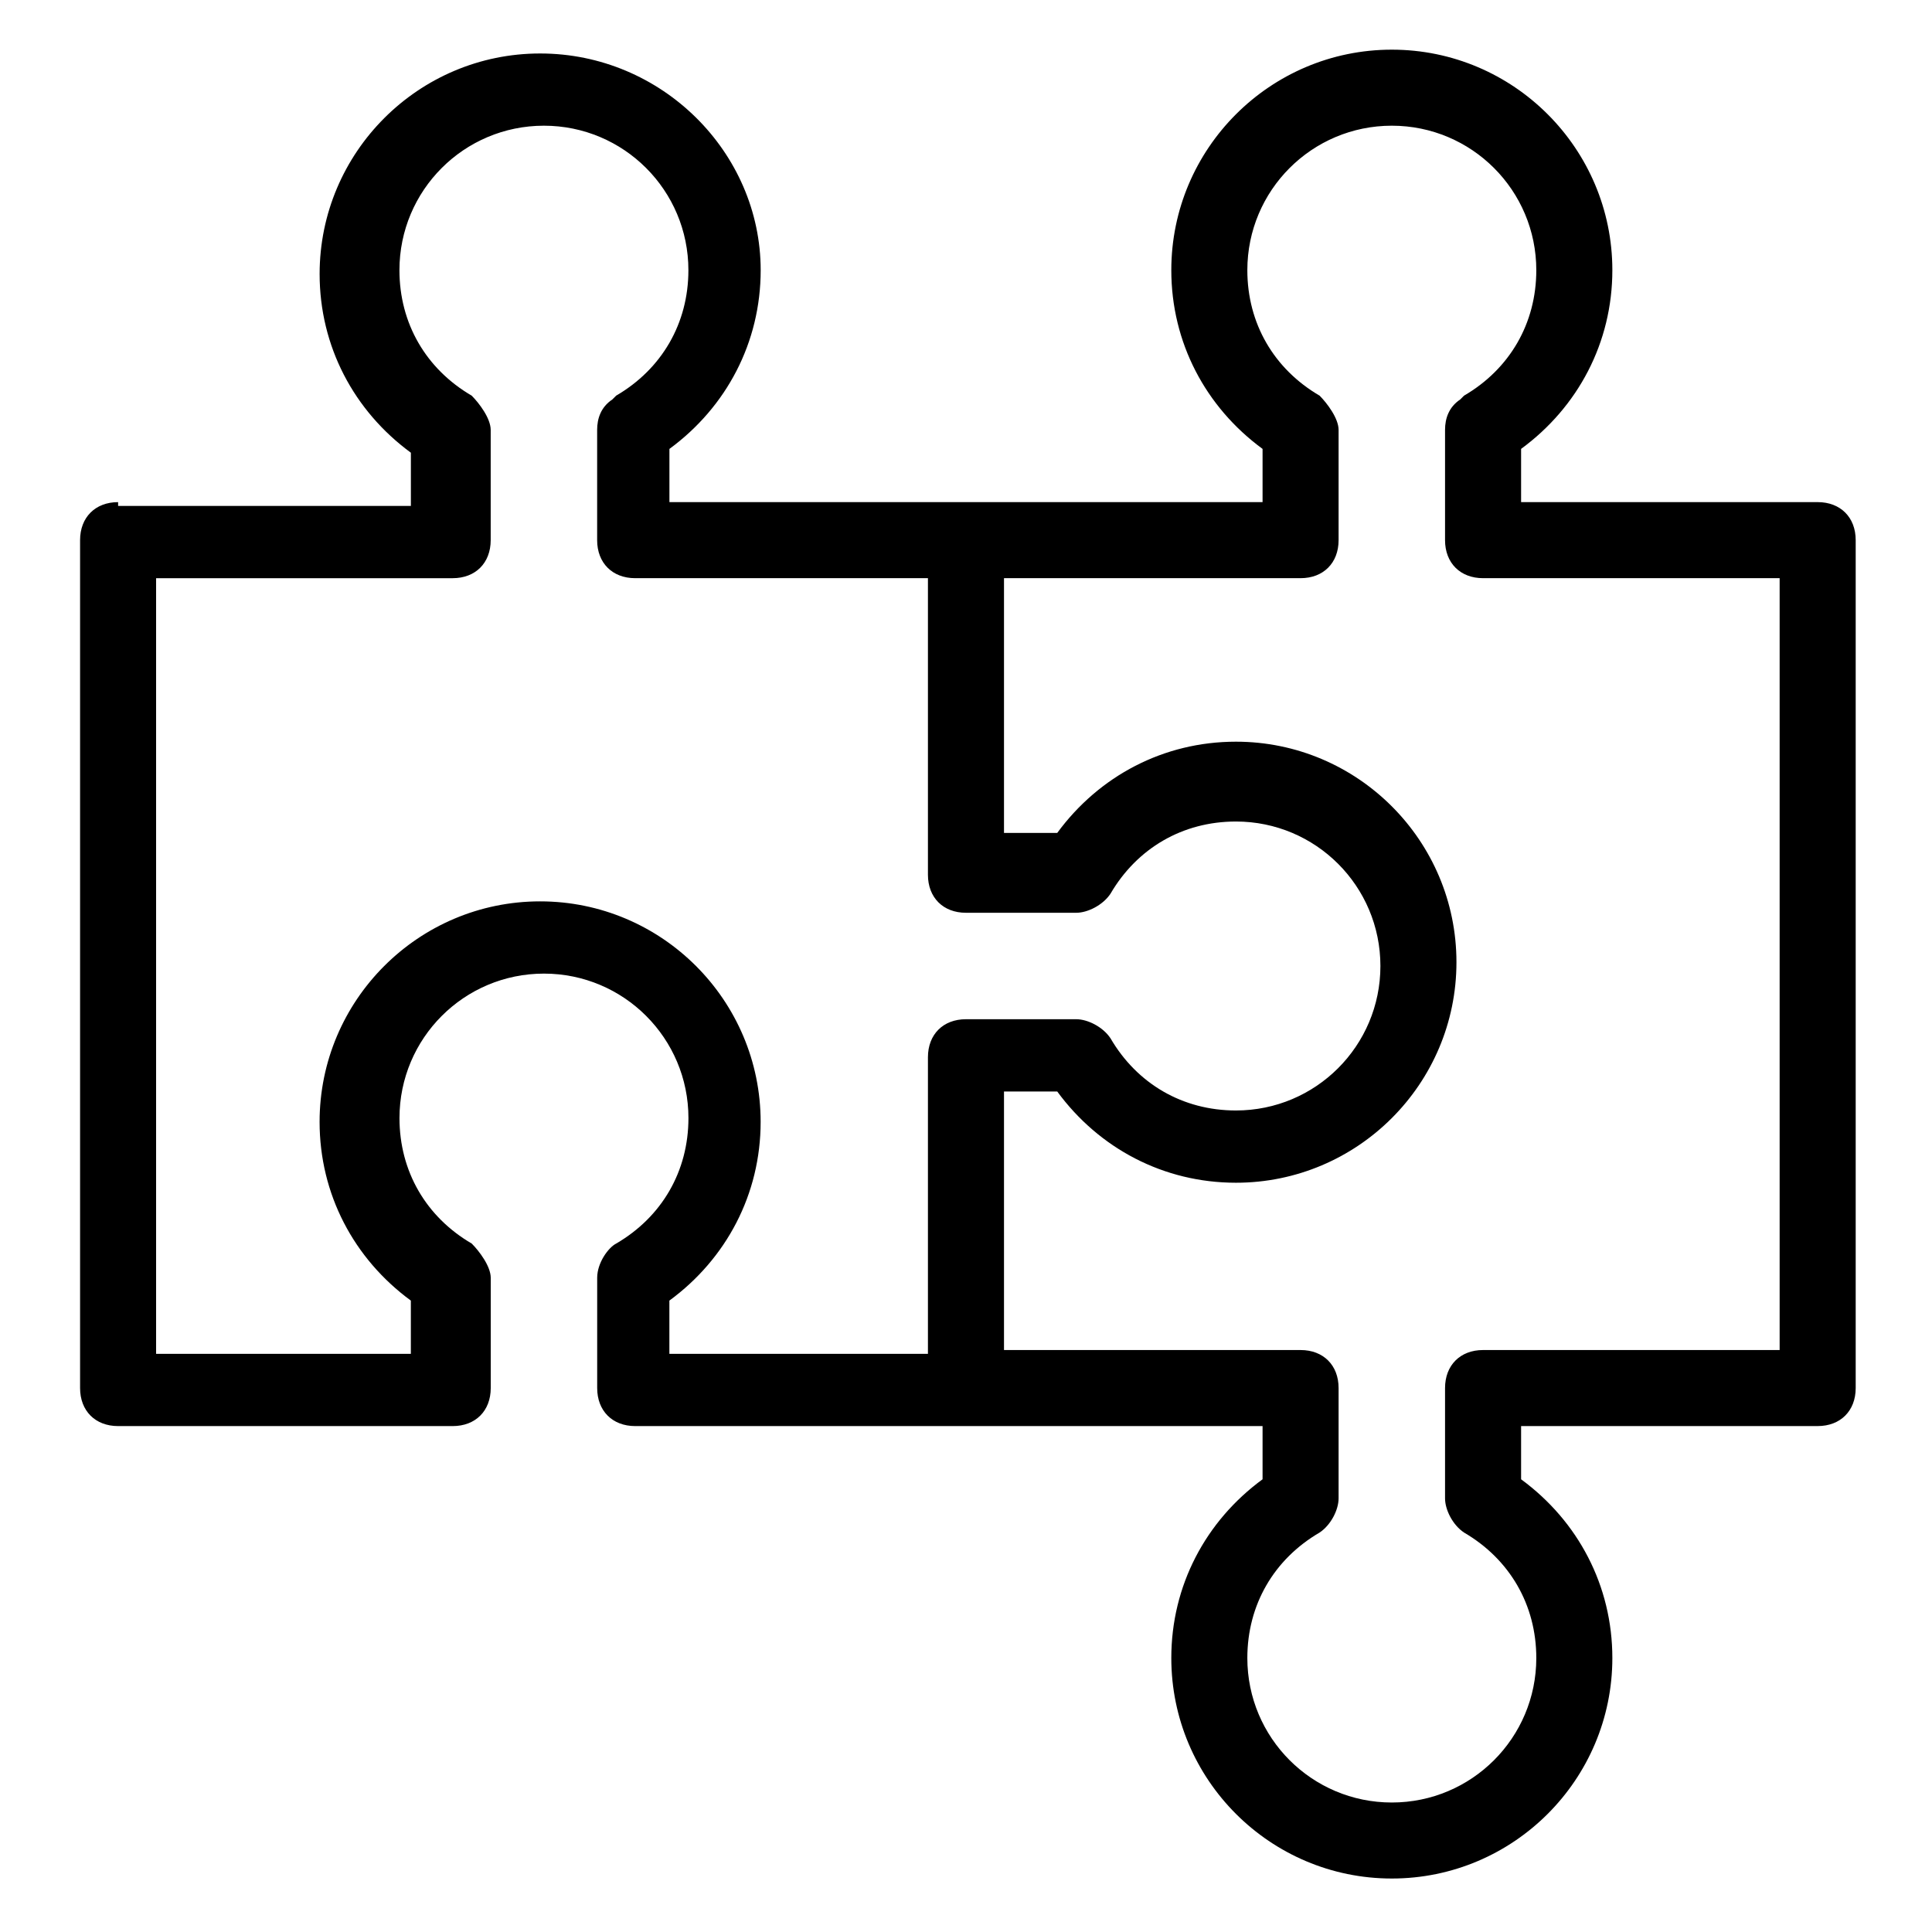
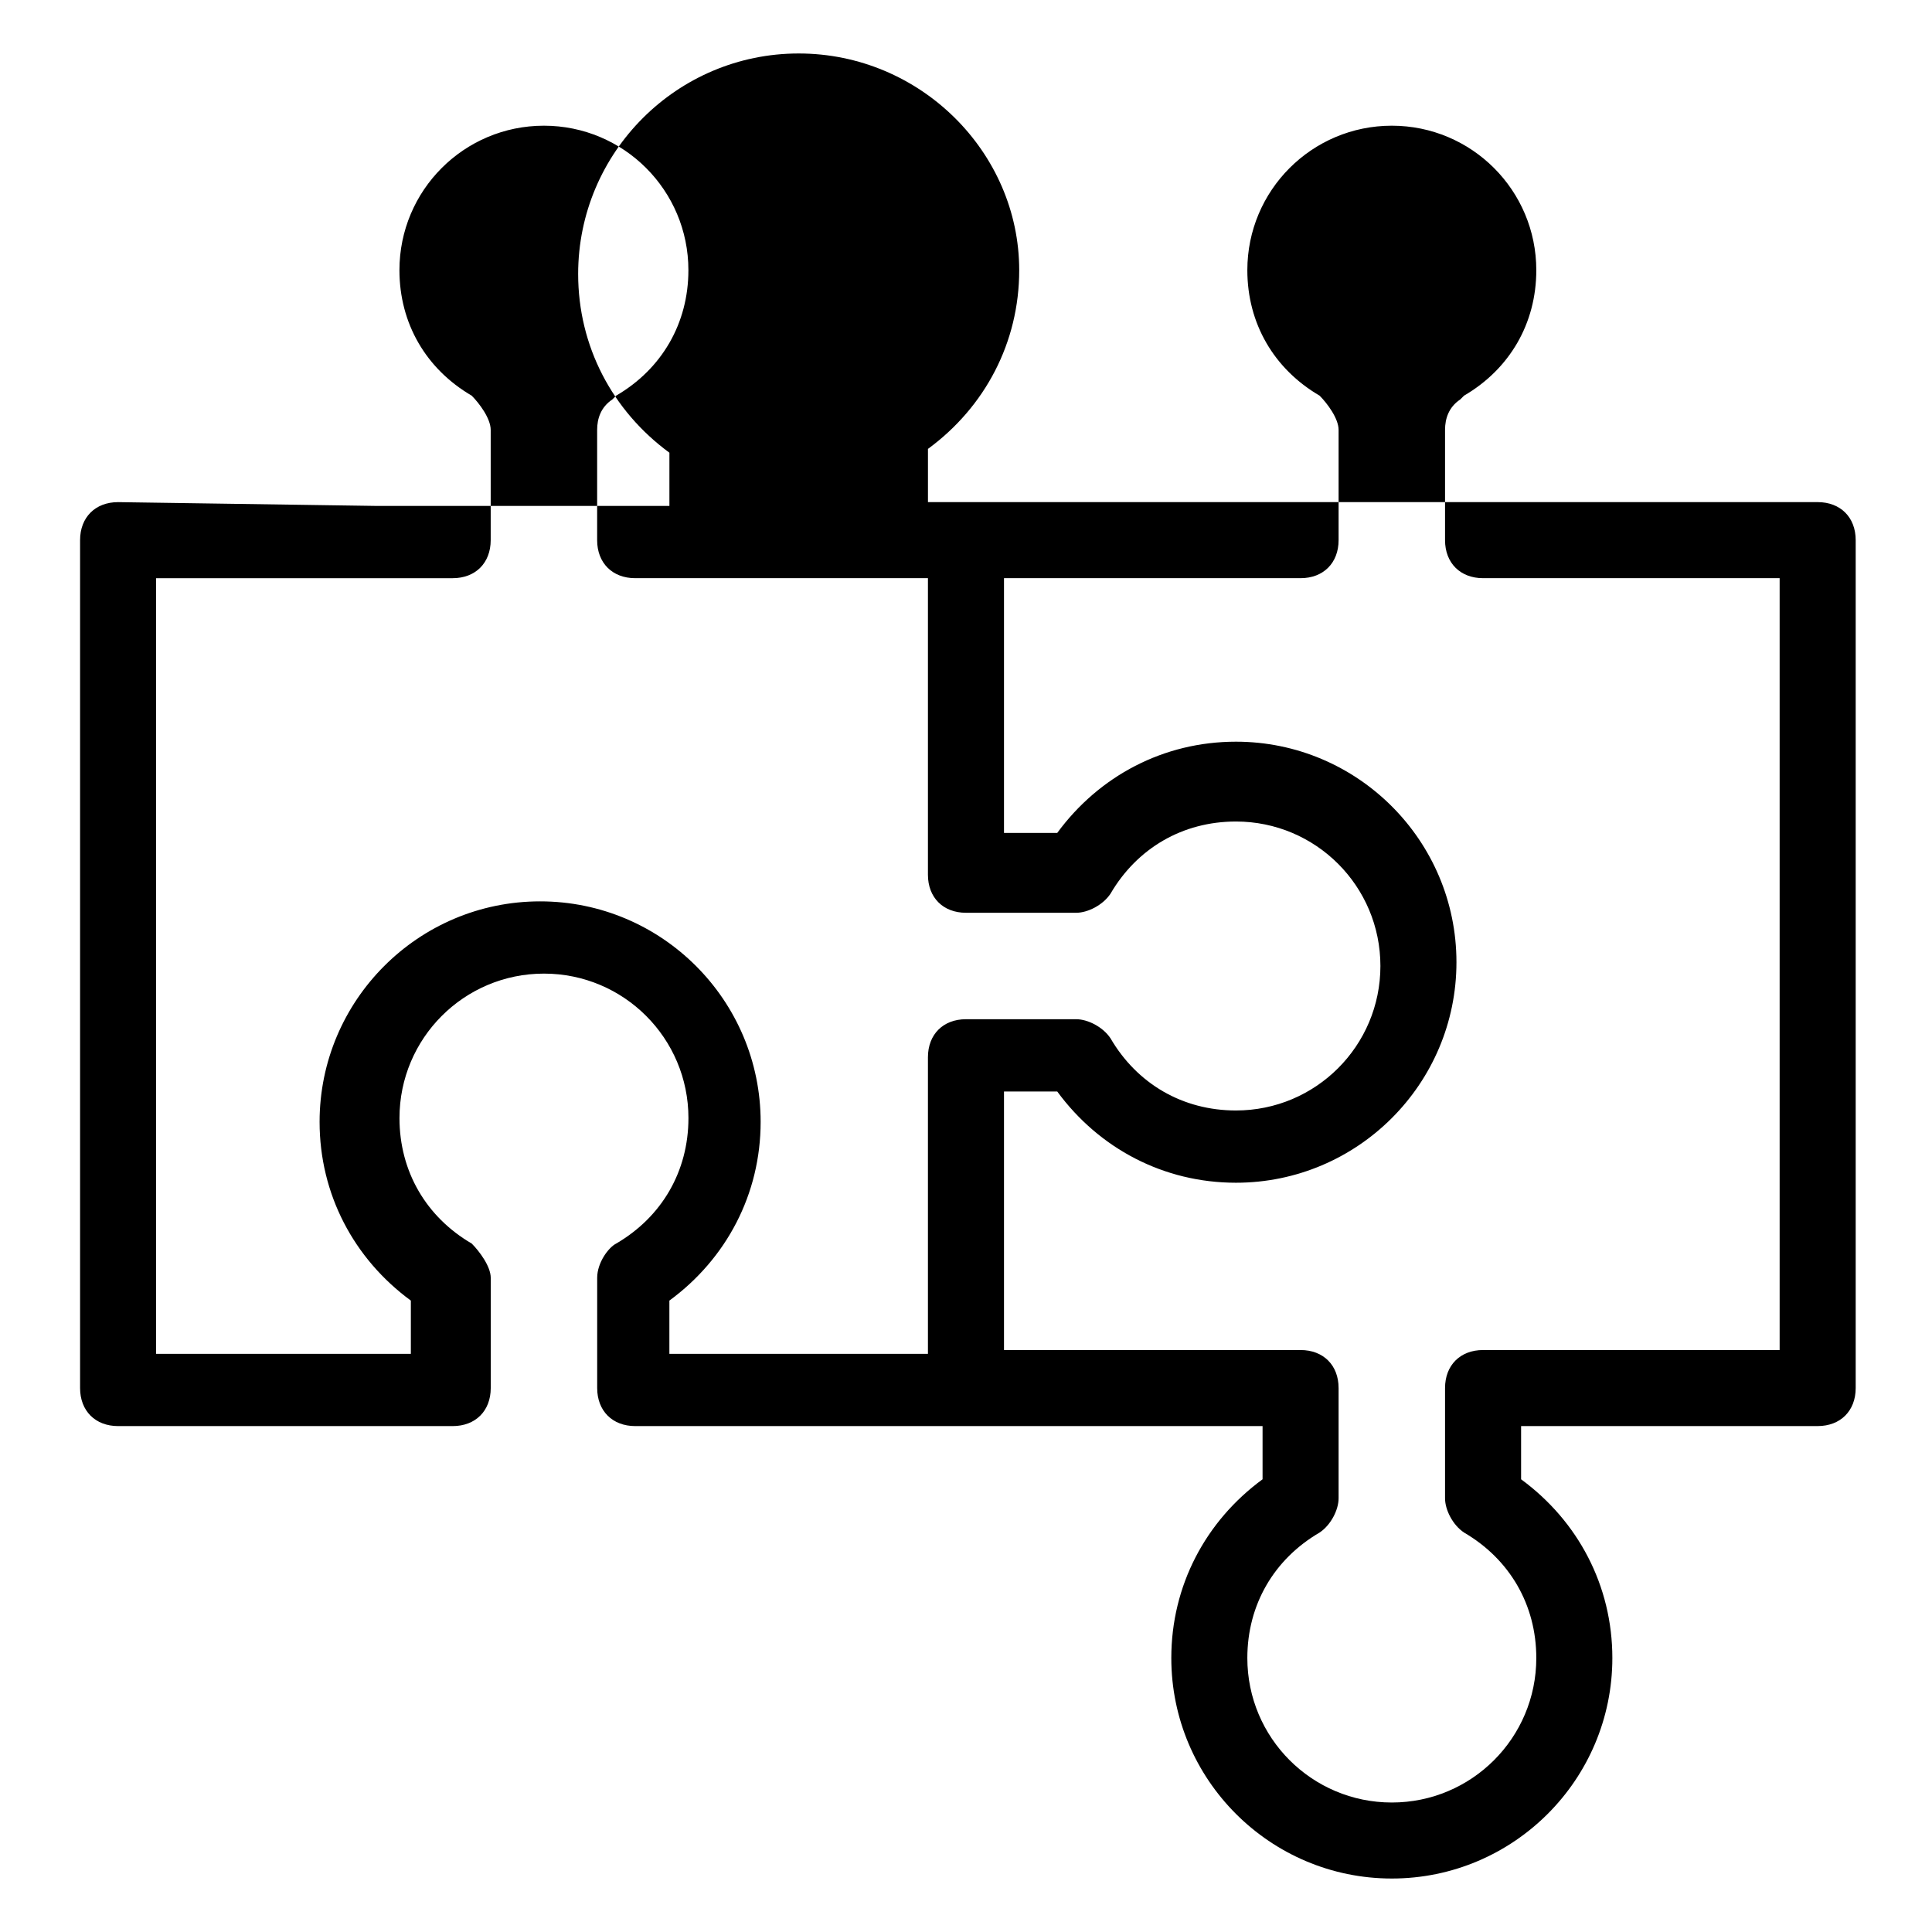
<svg xmlns="http://www.w3.org/2000/svg" fill="#000000" width="800px" height="800px" version="1.1" viewBox="144 144 512 512">
-   <path d="m175.3 277.07c-6.047 0-10.078 4.031-10.078 10.078v224.7c0 6.047 4.031 10.078 10.078 10.078h88.672c6.047 0 10.078-4.031 10.078-10.078v-29.223c0-3.023-3.023-7.055-5.039-9.07-12.09-7.055-19.145-19.145-19.145-33.25 0-21.16 17.129-38.289 38.289-38.289s38.289 17.129 38.289 38.289c0 14.105-7.055 26.199-19.145 33.25-2.016 1.008-5.039 5.039-5.039 9.07v29.223c0 6.047 4.031 10.078 10.078 10.078l87.66-0.004h78.594v14.105c-15.113 11.082-24.184 28.215-24.184 47.359 0 32.242 26.199 58.441 58.441 58.441 32.242 0 58.441-26.199 58.441-58.441 0-19.145-9.07-36.273-24.184-47.359v-14.105h78.594c6.047 0 10.078-4.031 10.078-10.078v-224.7c0-6.047-4.031-10.078-10.078-10.078h-78.594v-14.105c15.113-11.082 24.184-28.215 24.184-47.359 0-32.242-26.199-58.441-58.441-58.441-32.242 0-58.441 26.199-58.441 58.441 0 19.145 9.07 36.273 24.184 47.359v14.105l-78.594 0.004h-78.594v-14.105c15.113-11.082 24.184-28.215 24.184-47.359-0.004-31.238-26.199-57.434-58.445-57.434-32.242 0-58.441 26.199-58.441 58.441 0 19.145 9.07 36.273 24.184 47.359v14.105h-77.586zm234.77 20.152h78.594c6.047 0 10.078-4.031 10.078-10.078v-29.223c0-3.023-3.023-7.055-5.039-9.07-12.09-7.055-19.145-19.145-19.145-33.25 0-21.16 17.129-38.289 38.289-38.289 21.16 0 38.289 17.129 38.289 38.289 0 14.105-7.055 26.199-19.145 33.25l-1.008 1.008c-3.023 2.016-4.031 5.039-4.031 8.062v29.223c0 6.047 4.031 10.078 10.078 10.078h78.594v204.55h-78.594c-6.047 0-10.078 4.031-10.078 10.078v29.223c0 3.023 2.016 7.055 5.039 9.07 12.09 7.055 19.145 19.145 19.145 33.25 0 21.16-17.129 38.289-38.289 38.289-21.16 0-38.289-17.129-38.289-38.289 0-14.105 7.055-26.199 19.145-33.25 3.023-2.016 5.039-6.047 5.039-9.07v-29.223c0-6.047-4.031-10.078-10.078-10.078h-78.594v-68.52h14.105c11.082 15.113 28.215 24.184 47.359 24.184 32.242 0 58.441-26.199 58.441-58.441 0-32.242-26.199-58.441-58.441-58.441-19.145 0-36.273 9.07-47.359 24.184l-14.105-0.004zm-136.03-10.078v-29.223c0-3.023-3.023-7.055-5.039-9.07-12.09-7.055-19.145-19.145-19.145-33.25 0-21.16 17.129-38.289 38.289-38.289s38.289 17.129 38.289 38.289c0 14.105-7.055 26.199-19.145 33.25l-1.008 1.008c-3.023 2.016-4.031 5.039-4.031 8.062v29.223c0 6.047 4.031 10.078 10.078 10.078h77.586v78.594c0 6.047 4.031 10.078 10.078 10.078h29.223c3.023 0 7.055-2.016 9.07-5.039 7.055-12.09 19.145-19.145 33.25-19.145 21.16 0 38.289 17.129 38.289 38.289s-17.129 38.289-38.289 38.289c-14.105 0-26.199-7.055-33.25-19.145-2.016-3.023-6.047-5.039-9.07-5.039h-29.223c-6.047 0-10.078 4.031-10.078 10.078v78.594h-68.52v-14.105c15.113-11.082 24.184-28.215 24.184-47.359 0-32.242-26.199-58.441-58.441-58.441-32.242 0-58.441 26.199-58.441 58.441 0 19.145 9.07 36.273 24.184 47.359v14.105h-67.512v-205.55h78.594c6.047 0 10.078-4.031 10.078-10.078z" />
+   <path d="m175.3 277.07c-6.047 0-10.078 4.031-10.078 10.078v224.7c0 6.047 4.031 10.078 10.078 10.078h88.672c6.047 0 10.078-4.031 10.078-10.078v-29.223c0-3.023-3.023-7.055-5.039-9.07-12.09-7.055-19.145-19.145-19.145-33.25 0-21.16 17.129-38.289 38.289-38.289s38.289 17.129 38.289 38.289c0 14.105-7.055 26.199-19.145 33.25-2.016 1.008-5.039 5.039-5.039 9.07v29.223c0 6.047 4.031 10.078 10.078 10.078l87.66-0.004h78.594v14.105c-15.113 11.082-24.184 28.215-24.184 47.359 0 32.242 26.199 58.441 58.441 58.441 32.242 0 58.441-26.199 58.441-58.441 0-19.145-9.07-36.273-24.184-47.359v-14.105h78.594c6.047 0 10.078-4.031 10.078-10.078v-224.7c0-6.047-4.031-10.078-10.078-10.078h-78.594v-14.105v14.105l-78.594 0.004h-78.594v-14.105c15.113-11.082 24.184-28.215 24.184-47.359-0.004-31.238-26.199-57.434-58.445-57.434-32.242 0-58.441 26.199-58.441 58.441 0 19.145 9.07 36.273 24.184 47.359v14.105h-77.586zm234.77 20.152h78.594c6.047 0 10.078-4.031 10.078-10.078v-29.223c0-3.023-3.023-7.055-5.039-9.07-12.09-7.055-19.145-19.145-19.145-33.25 0-21.16 17.129-38.289 38.289-38.289 21.16 0 38.289 17.129 38.289 38.289 0 14.105-7.055 26.199-19.145 33.25l-1.008 1.008c-3.023 2.016-4.031 5.039-4.031 8.062v29.223c0 6.047 4.031 10.078 10.078 10.078h78.594v204.55h-78.594c-6.047 0-10.078 4.031-10.078 10.078v29.223c0 3.023 2.016 7.055 5.039 9.07 12.09 7.055 19.145 19.145 19.145 33.25 0 21.16-17.129 38.289-38.289 38.289-21.16 0-38.289-17.129-38.289-38.289 0-14.105 7.055-26.199 19.145-33.25 3.023-2.016 5.039-6.047 5.039-9.07v-29.223c0-6.047-4.031-10.078-10.078-10.078h-78.594v-68.52h14.105c11.082 15.113 28.215 24.184 47.359 24.184 32.242 0 58.441-26.199 58.441-58.441 0-32.242-26.199-58.441-58.441-58.441-19.145 0-36.273 9.07-47.359 24.184l-14.105-0.004zm-136.03-10.078v-29.223c0-3.023-3.023-7.055-5.039-9.07-12.09-7.055-19.145-19.145-19.145-33.25 0-21.16 17.129-38.289 38.289-38.289s38.289 17.129 38.289 38.289c0 14.105-7.055 26.199-19.145 33.25l-1.008 1.008c-3.023 2.016-4.031 5.039-4.031 8.062v29.223c0 6.047 4.031 10.078 10.078 10.078h77.586v78.594c0 6.047 4.031 10.078 10.078 10.078h29.223c3.023 0 7.055-2.016 9.07-5.039 7.055-12.09 19.145-19.145 33.25-19.145 21.16 0 38.289 17.129 38.289 38.289s-17.129 38.289-38.289 38.289c-14.105 0-26.199-7.055-33.25-19.145-2.016-3.023-6.047-5.039-9.07-5.039h-29.223c-6.047 0-10.078 4.031-10.078 10.078v78.594h-68.52v-14.105c15.113-11.082 24.184-28.215 24.184-47.359 0-32.242-26.199-58.441-58.441-58.441-32.242 0-58.441 26.199-58.441 58.441 0 19.145 9.07 36.273 24.184 47.359v14.105h-67.512v-205.55h78.594c6.047 0 10.078-4.031 10.078-10.078z" />
</svg>